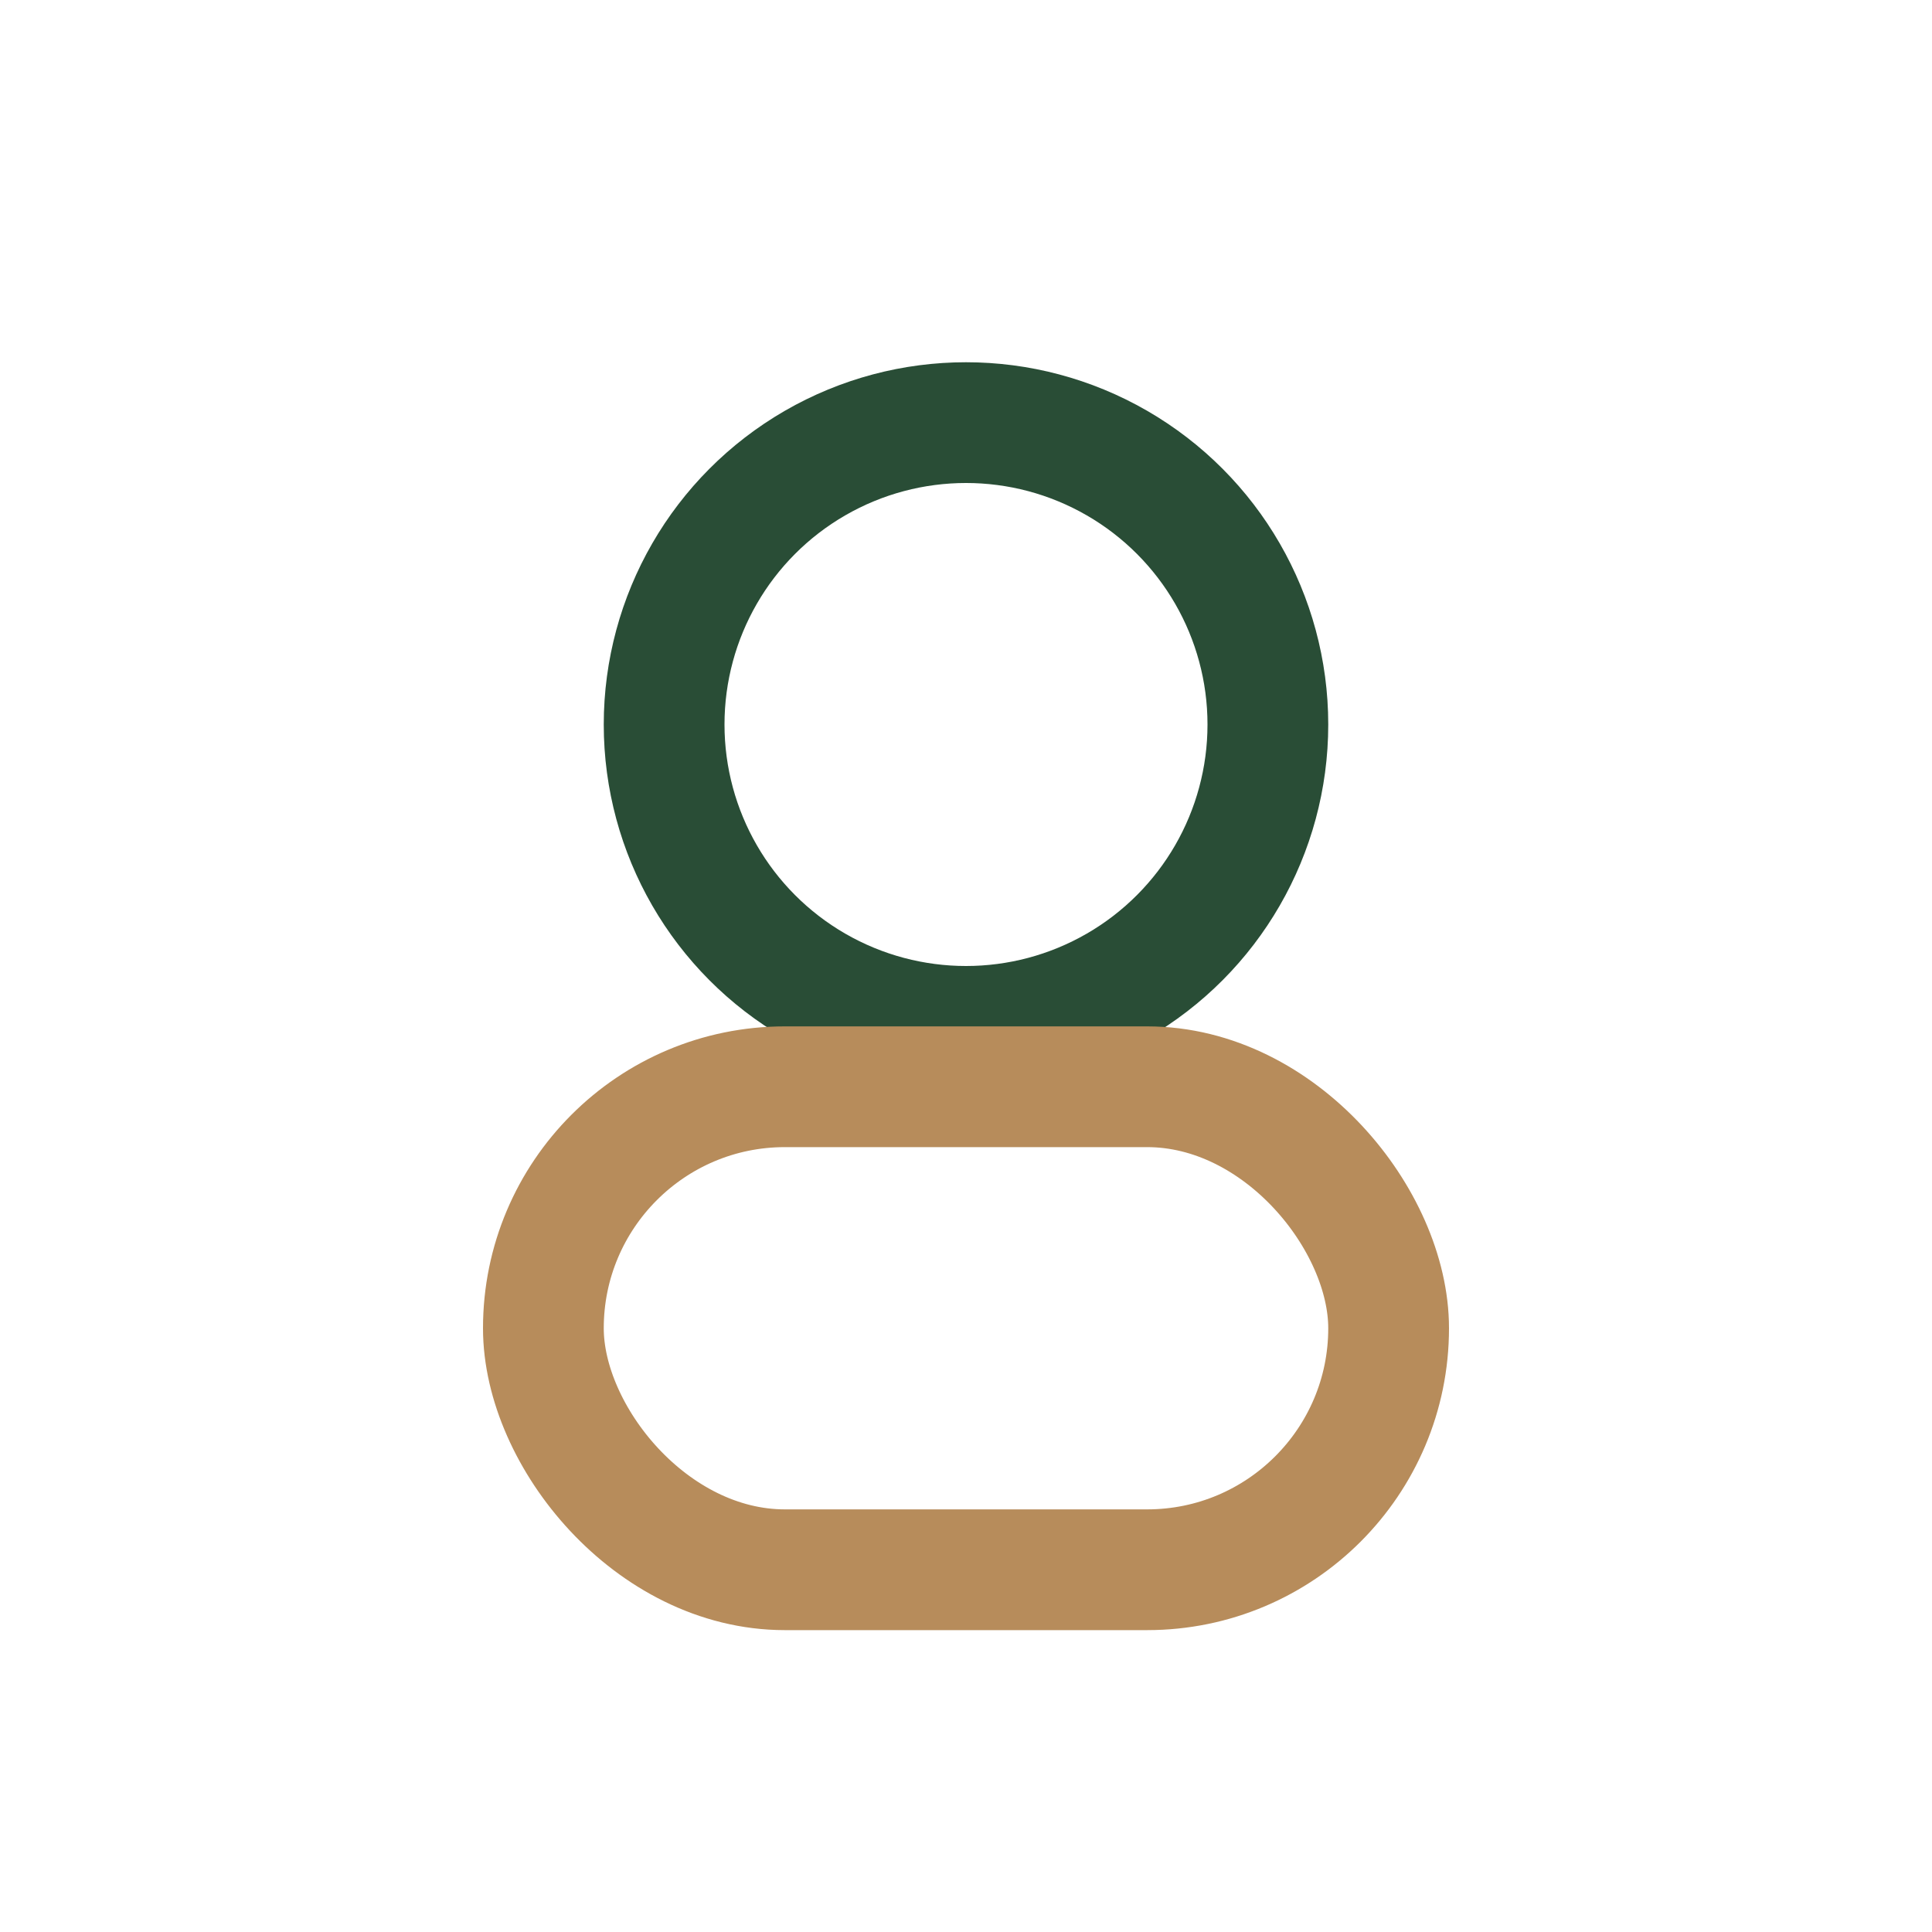
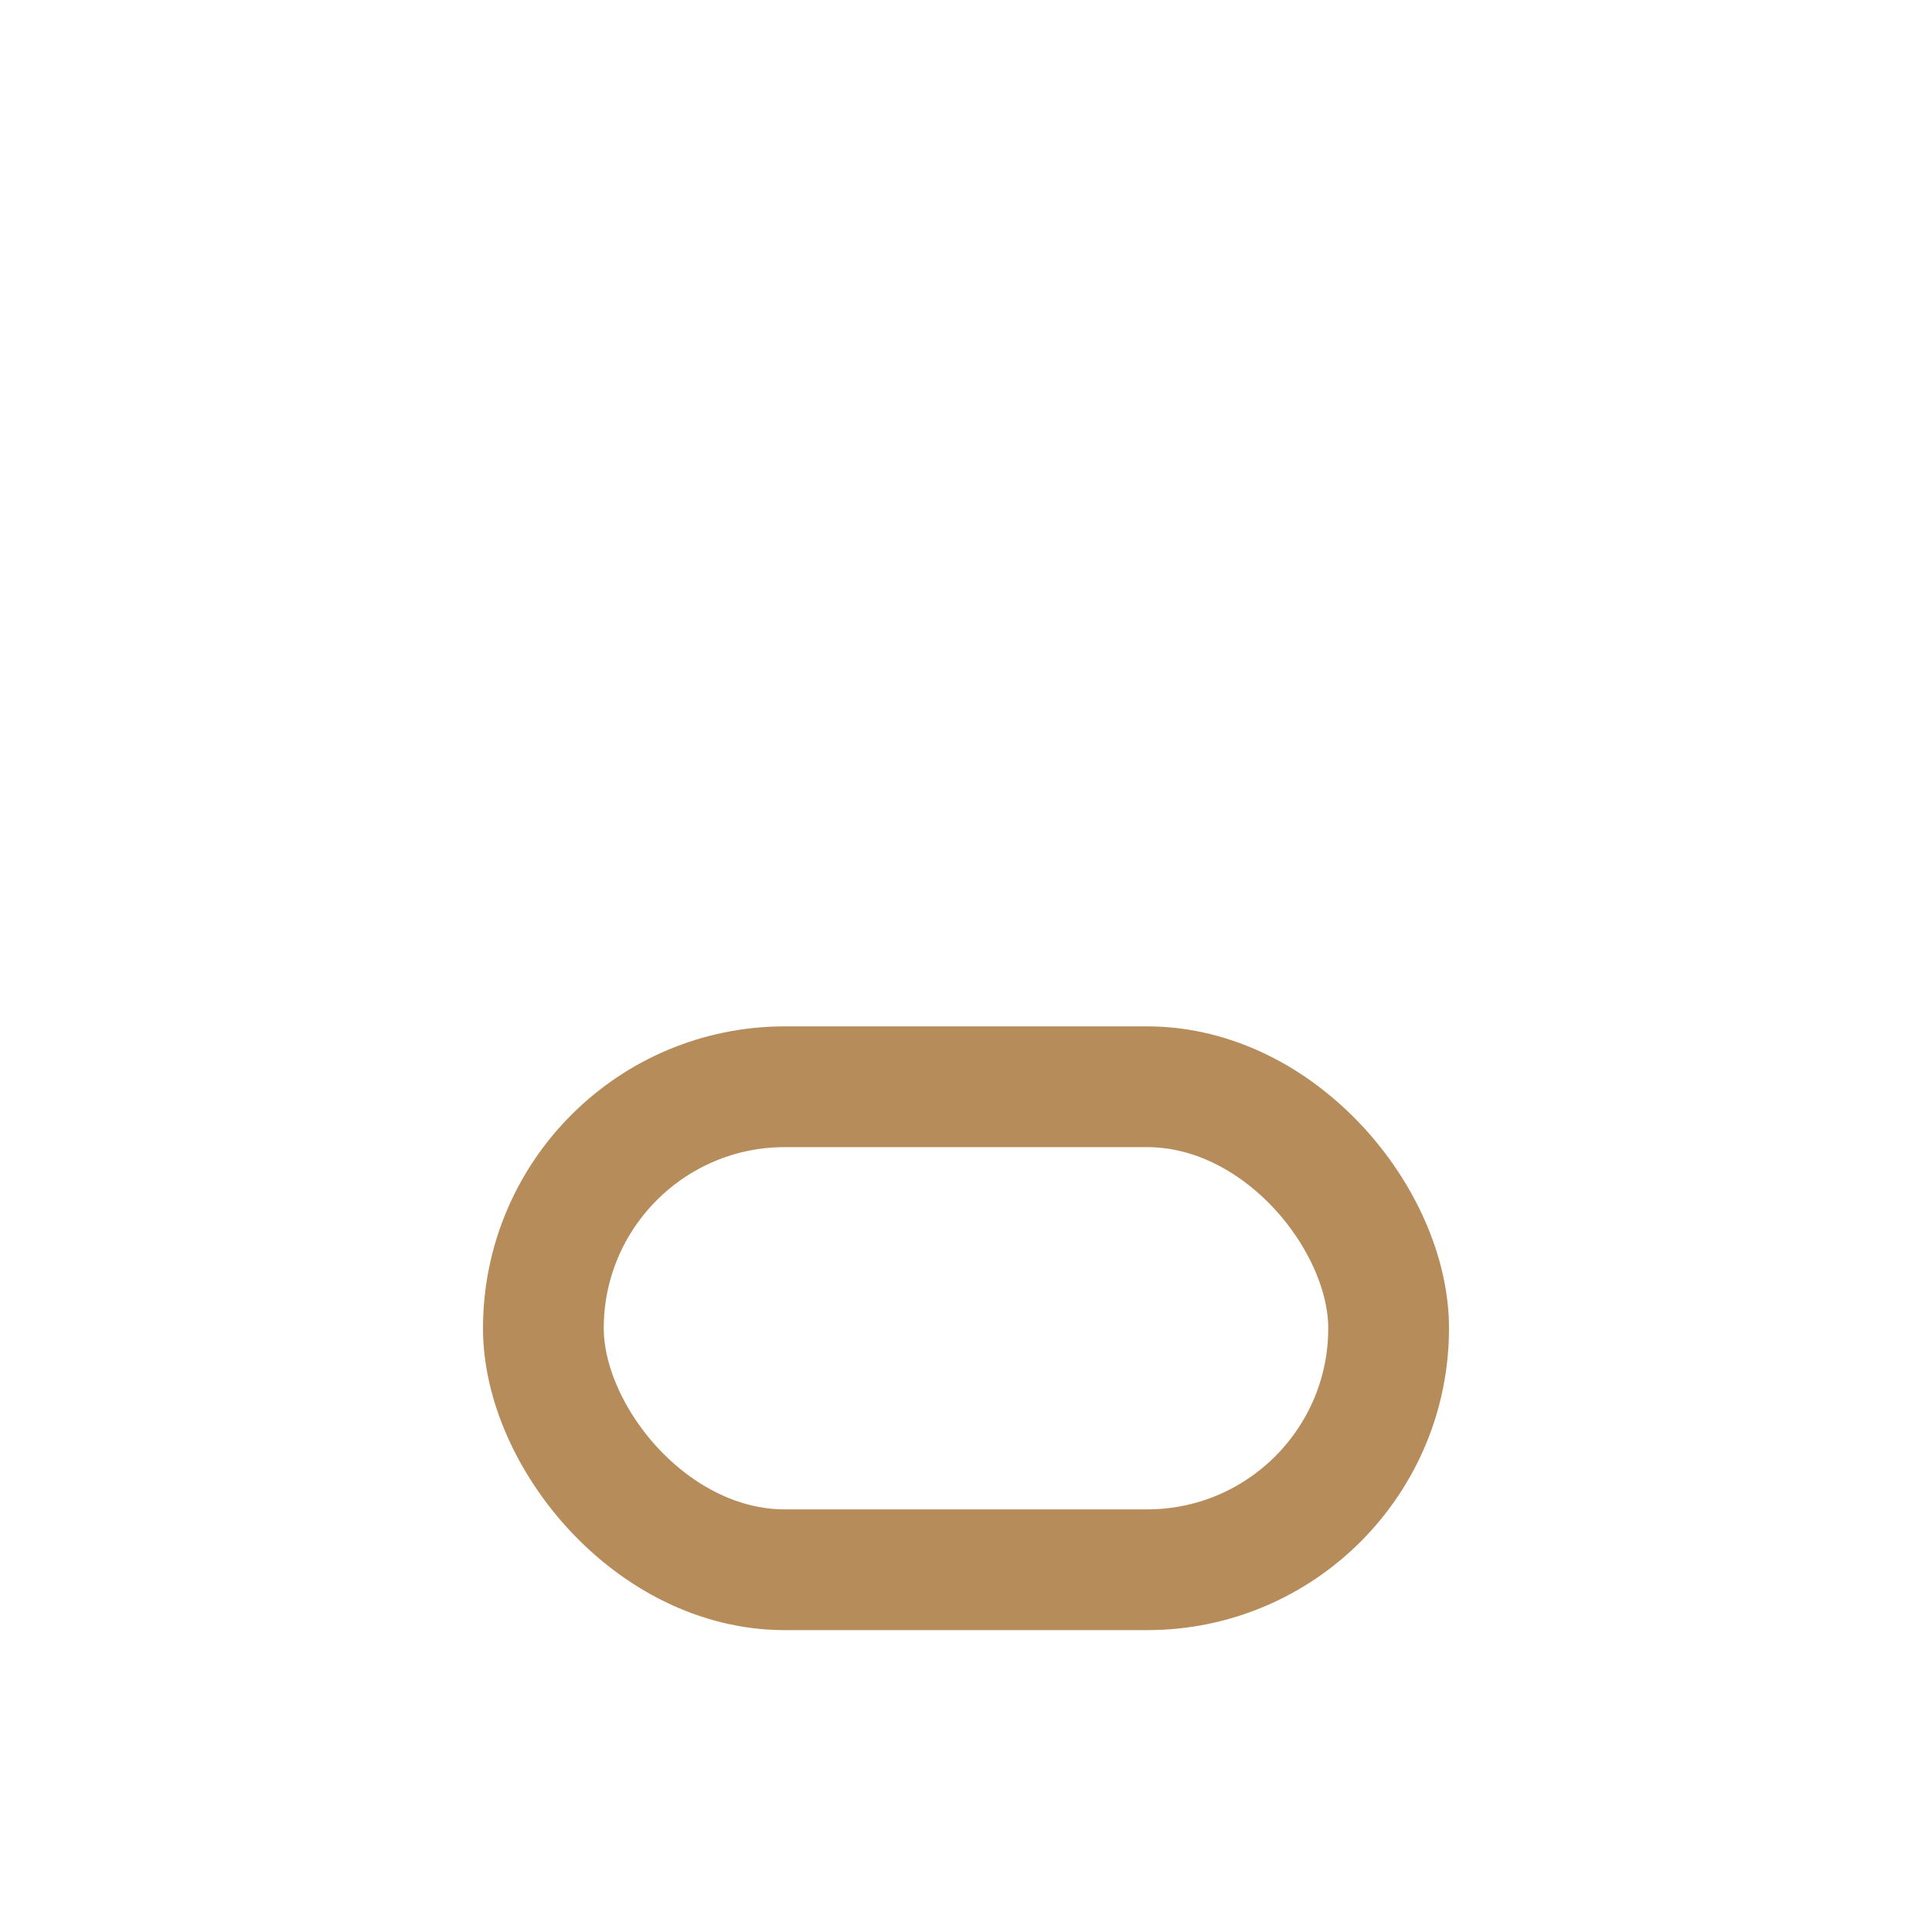
<svg xmlns="http://www.w3.org/2000/svg" width="32" height="32" viewBox="0 0 32 32">
-   <circle cx="16" cy="12" r="5" fill="none" stroke="#294D36" stroke-width="2" />
  <rect x="9" y="18" width="14" height="8" rx="4" fill="none" stroke="#B78C5B" stroke-width="2" />
</svg>